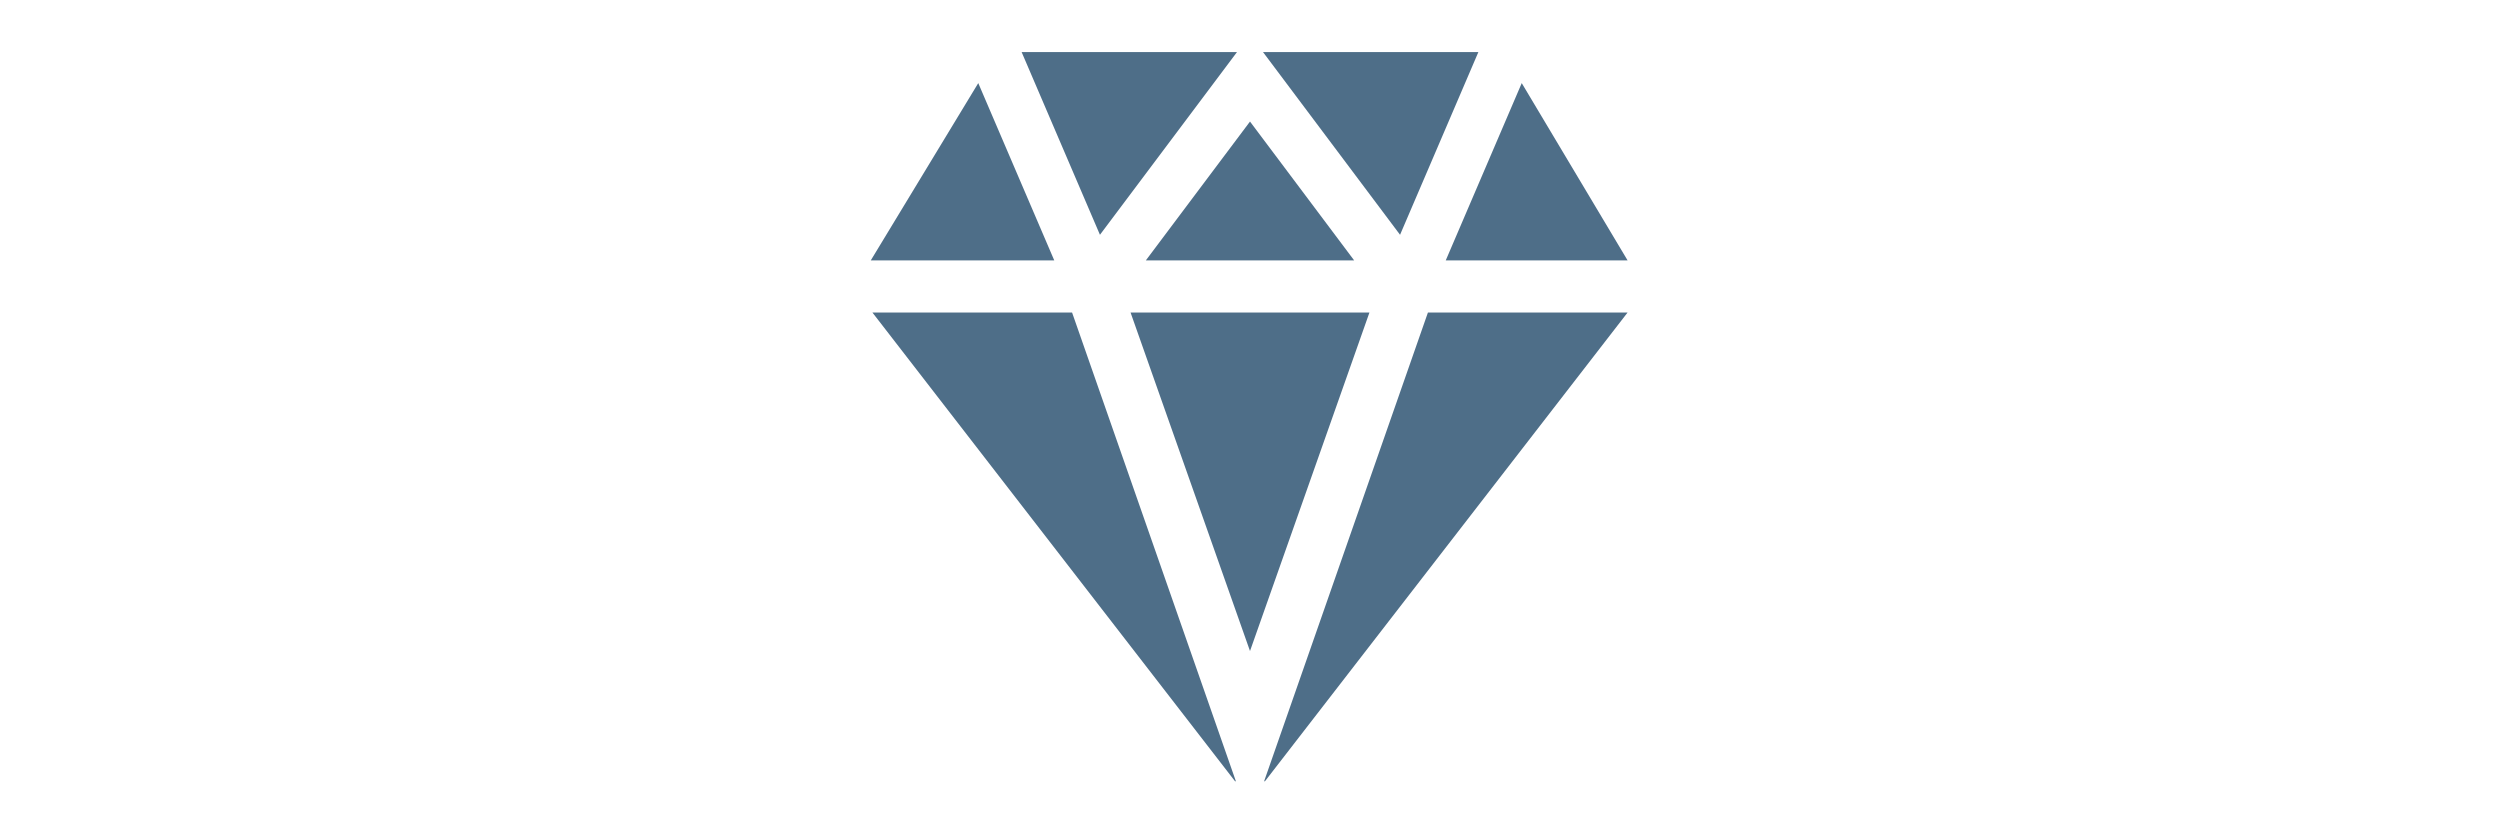
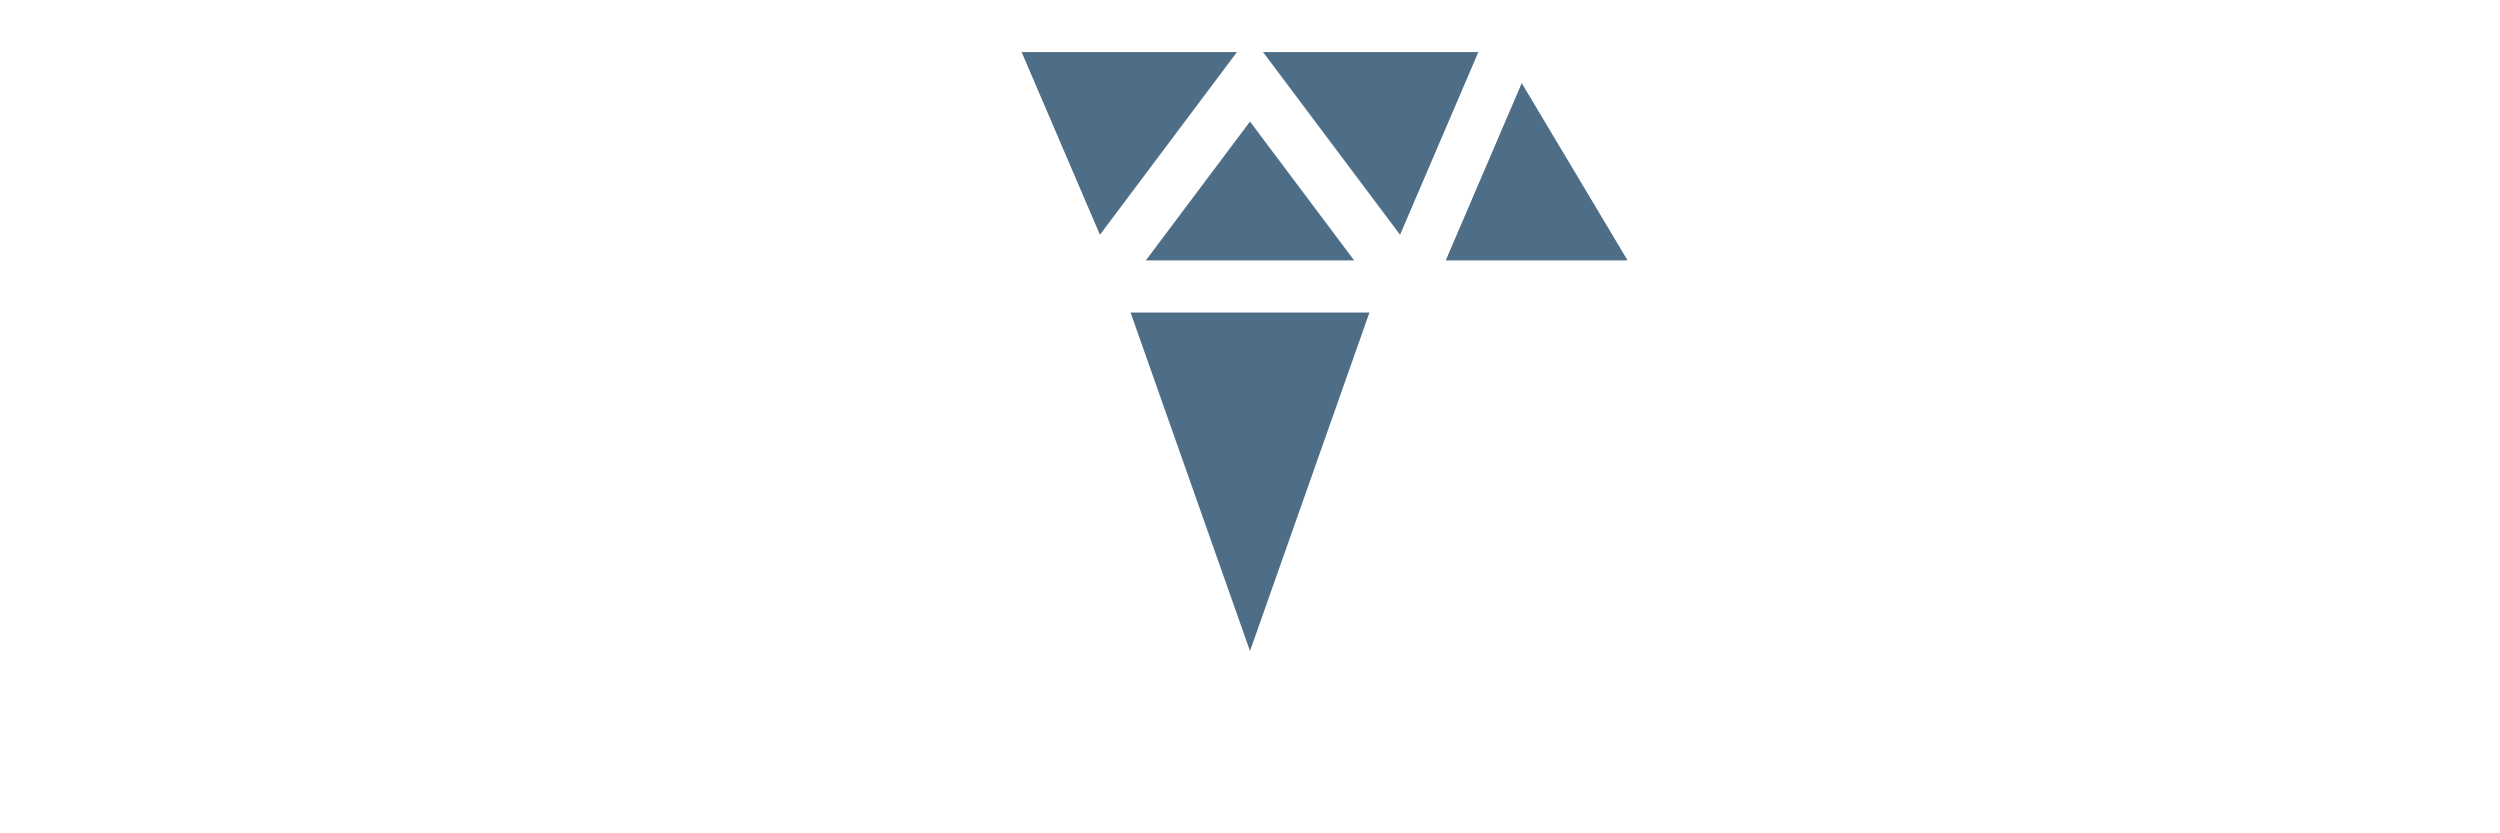
<svg xmlns="http://www.w3.org/2000/svg" width="150" height="50" viewBox="0 0 150 50" fill="none">
  <path d="M88.702 3.125H75.781L84.003 14.088L88.702 3.125Z" fill="#4E6E88" />
  <path d="M61.298 3.125L65.997 14.088L74.219 3.125H61.298Z" fill="#4E6E88" />
  <path d="M75 7.292L68.75 15.625H81.25L75 7.292Z" fill="#4E6E88" />
  <path d="M91.304 4.986L86.744 15.625H97.656L91.304 4.986Z" fill="#4E6E88" />
-   <path d="M58.696 4.986L52.246 15.625H63.256L58.696 4.986Z" fill="#4E6E88" />
-   <path d="M64.324 18.75H52.344L74.102 46.875H74.153L64.324 18.75Z" fill="#4E6E88" />
-   <path d="M85.676 18.75L75.847 46.875H75.898L97.656 18.75H85.676Z" fill="#4E6E88" />
  <path d="M82.167 18.75H67.833L75 39.062L82.167 18.75Z" fill="#4E6E88" />
</svg>